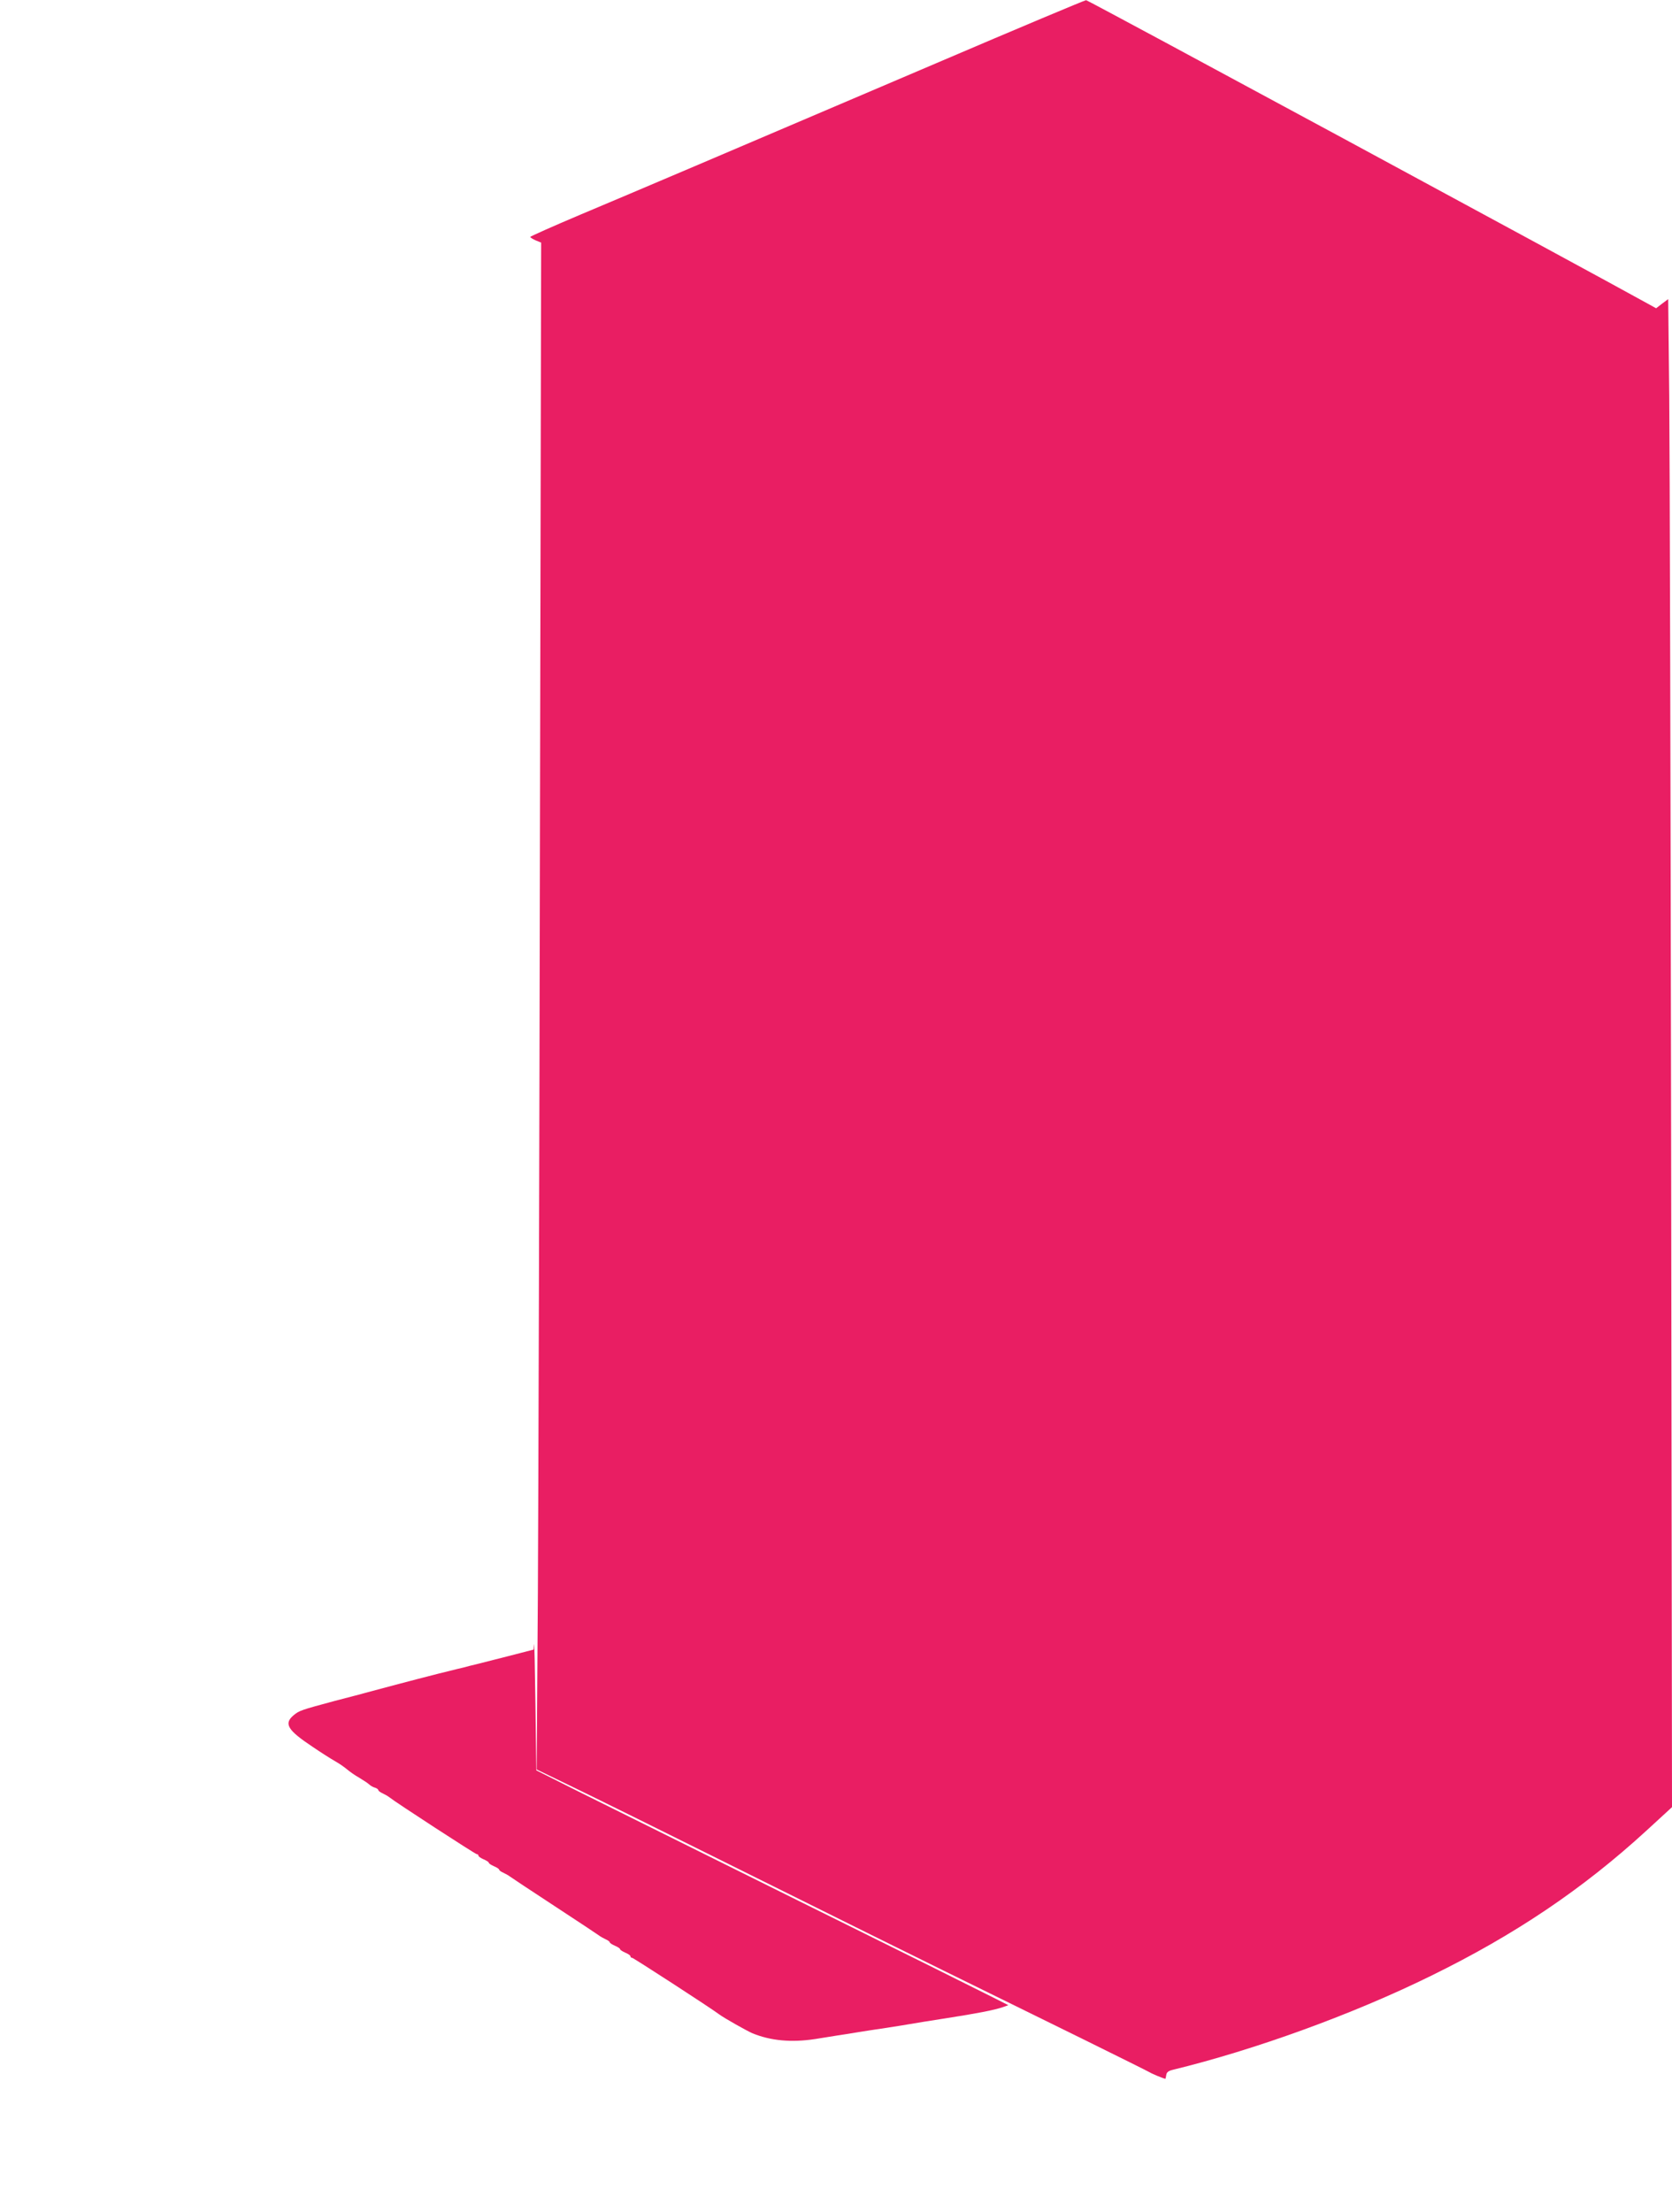
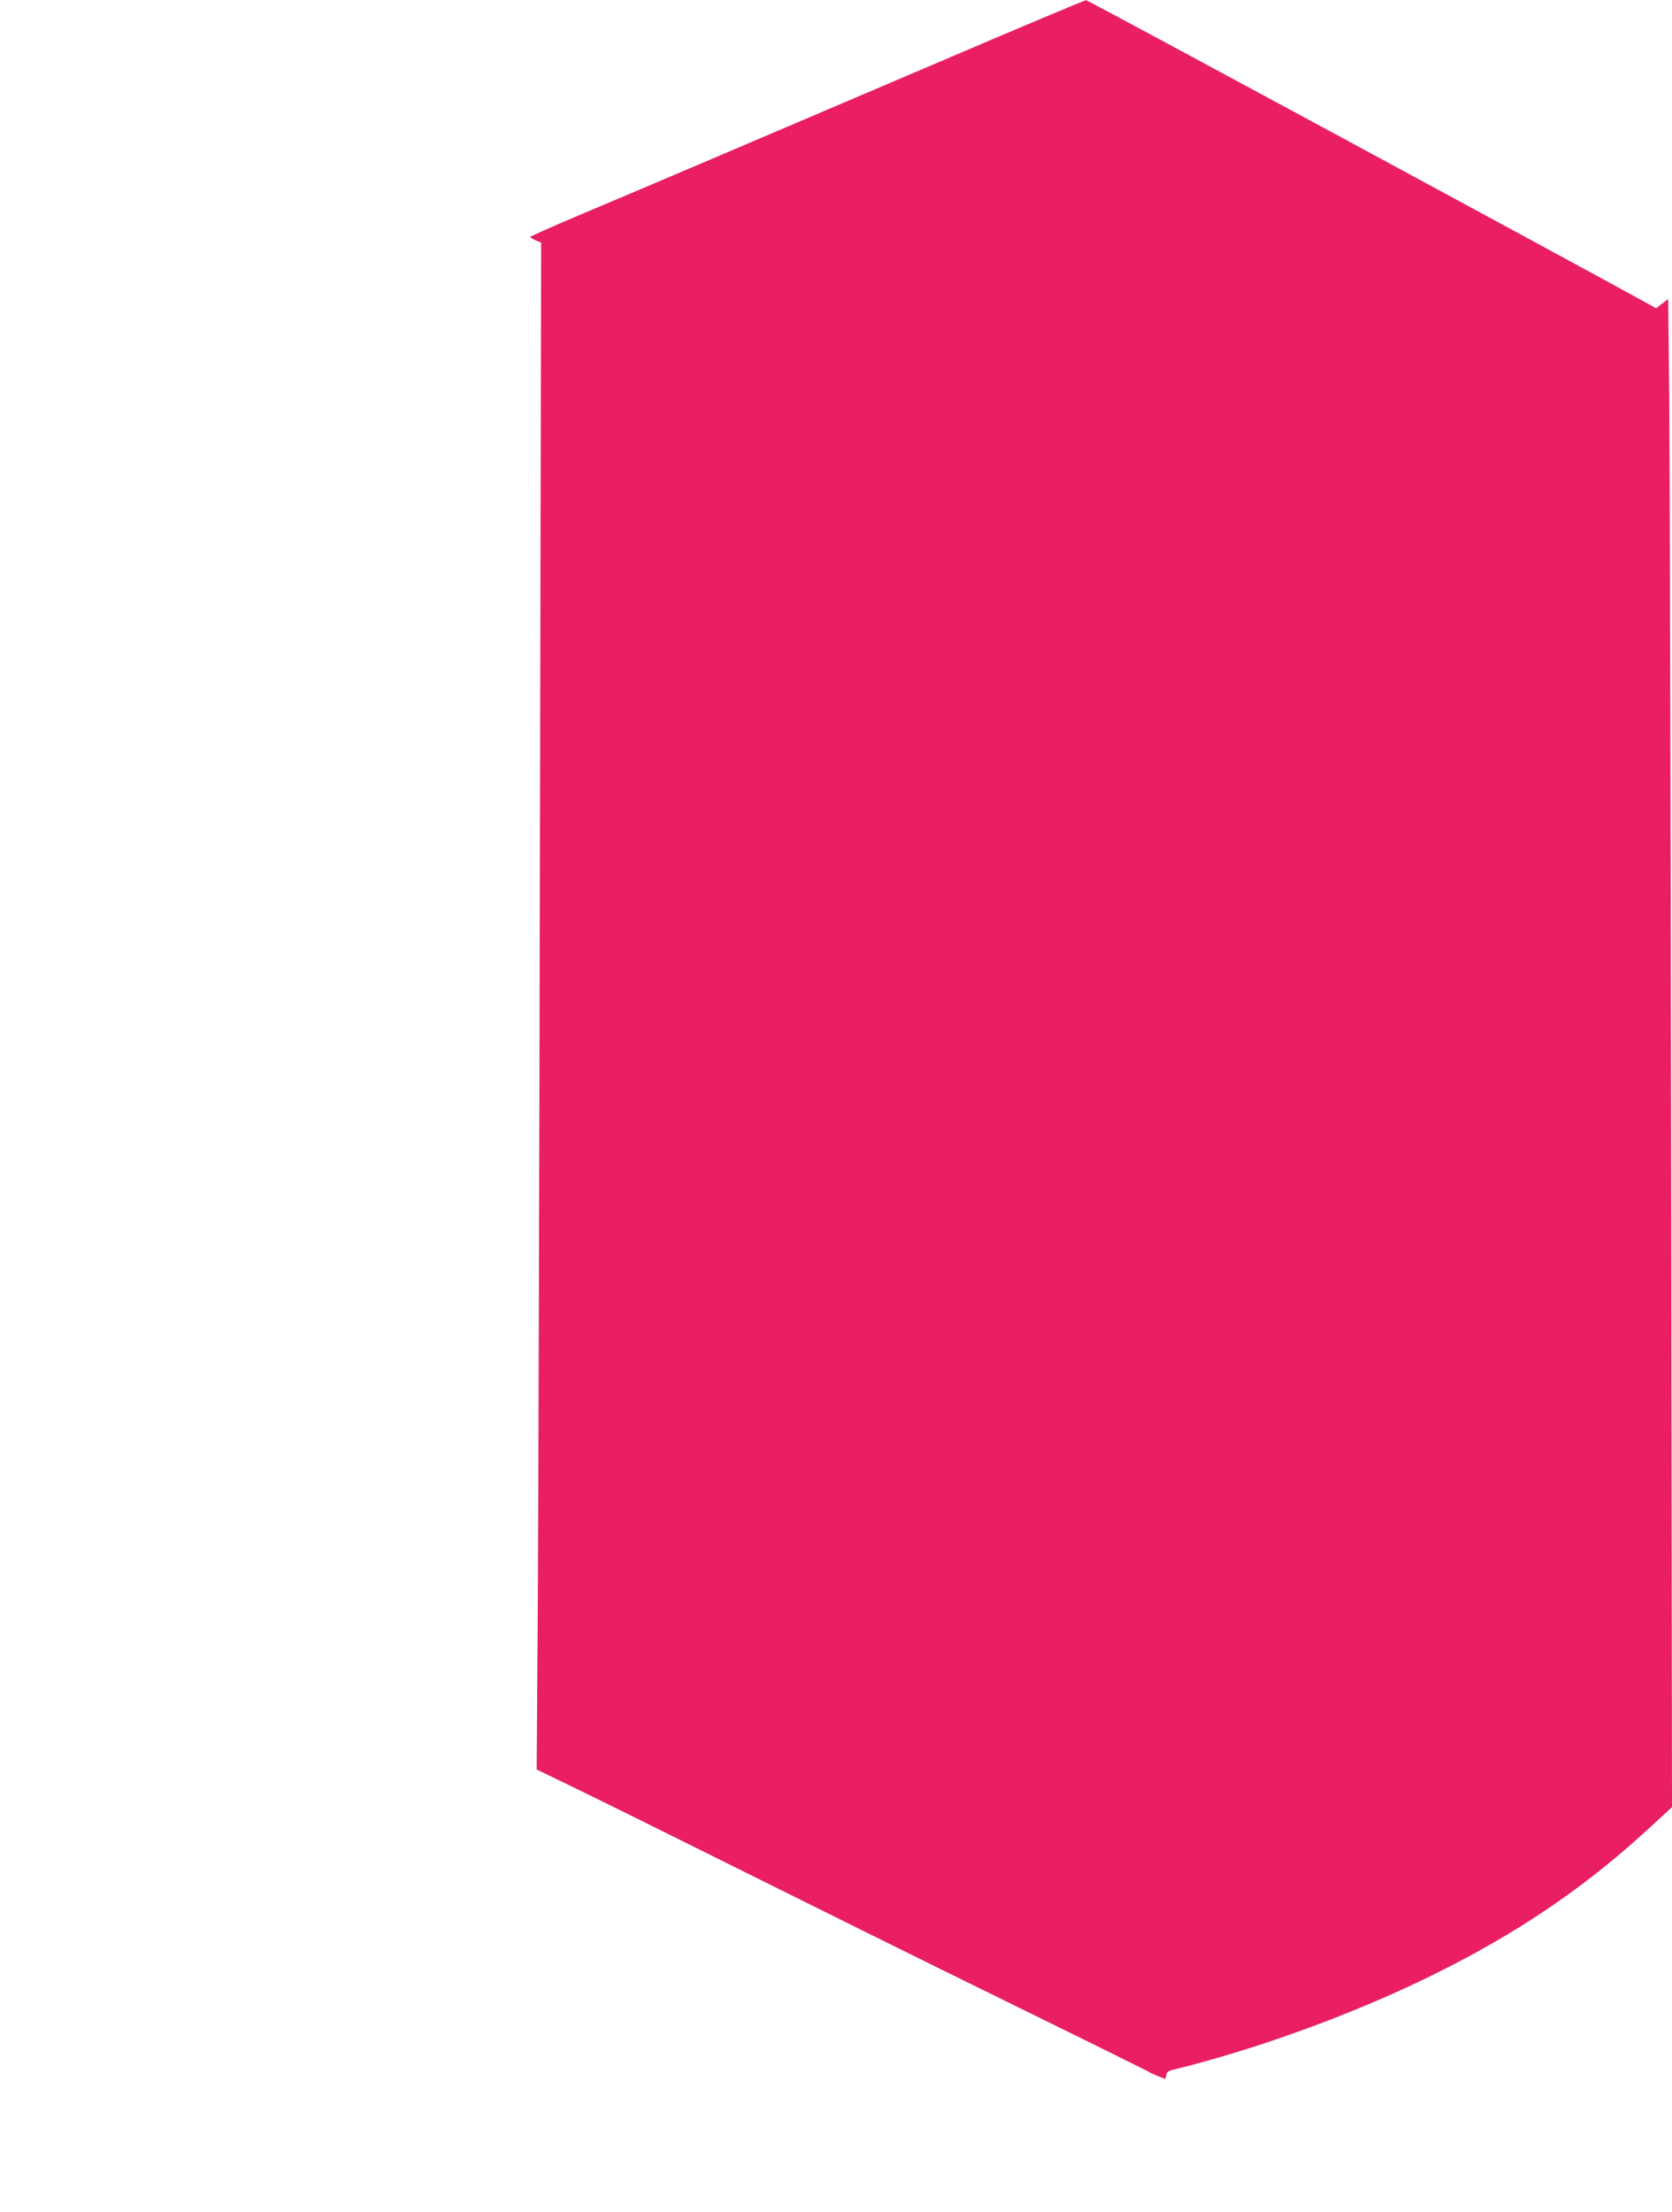
<svg xmlns="http://www.w3.org/2000/svg" version="1.0" width="968pt" height="1280pt" viewBox="0 0 968 1280" preserveAspectRatio="xMidYMid meet">
  <g transform="translate(0,1280) scale(0.1,-0.1)" fill="#e91e63" stroke="none">
    <path d="M5420 12434 c-1261 -538 -1731 -738 -2057 -875 -161 -68 -293 -127 -293 -130 0 -4 14 -12 31 -20 l32 -13 -7 -3395 c-3 -1868 -9 -3856 -12 -4418 l-7 -1023 194 -94 c107 -51 586 -288 1064 -526 479 -238 969 -481 1090 -540 598 -293 1182 -581 1200 -592 16 -10 82 -37 92 -38 1 0 3 10 5 22 2 16 13 24 38 30 473 115 1042 321 1495 544 486 238 878 502 1248 841 l147 135 -5 3802 c-3 2090 -8 4054 -11 4363 l-6 562 -35 -26 -35 -27 -47 26 c-357 198 -3244 1758 -3253 1757 -7 0 -398 -164 -868 -365z" />
-     <path d="M3092 3284 l-2 -30 -147 -38 c-82 -21 -165 -42 -185 -47 -21 -5 -55 -13 -75 -19 -21 -5 -56 -13 -78 -19 -45 -10 -314 -80 -450 -117 -49 -13 -148 -40 -220 -58 -193 -52 -202 -55 -235 -82 -58 -49 -36 -86 110 -183 47 -32 105 -69 130 -83 25 -14 56 -36 70 -48 14 -12 45 -34 70 -48 25 -15 51 -32 58 -39 6 -6 21 -15 32 -18 11 -3 20 -10 20 -14 0 -4 11 -13 25 -19 14 -7 31 -16 38 -22 34 -28 499 -330 507 -330 6 0 10 -4 10 -9 0 -5 14 -14 30 -21 17 -7 30 -16 30 -20 0 -4 14 -13 30 -20 17 -7 30 -16 30 -20 0 -4 11 -12 25 -18 14 -7 31 -16 38 -22 7 -5 122 -82 257 -170 135 -88 250 -165 257 -170 7 -6 24 -15 38 -22 14 -6 25 -14 25 -18 0 -4 14 -13 30 -20 17 -7 30 -16 30 -20 0 -4 14 -13 30 -20 17 -7 30 -16 30 -21 0 -5 4 -9 10 -9 7 0 453 -289 505 -328 30 -22 156 -93 190 -108 106 -44 227 -55 364 -34 36 6 95 15 131 21 36 5 90 14 120 19 30 5 89 14 130 20 75 11 141 22 248 40 31 5 89 14 127 20 179 28 280 47 332 65 l31 11 -91 46 c-51 26 -555 277 -1122 557 -566 281 -1140 566 -1275 633 l-245 123 -5 380 c-3 209 -6 366 -8 349z" />
  </g>
</svg>